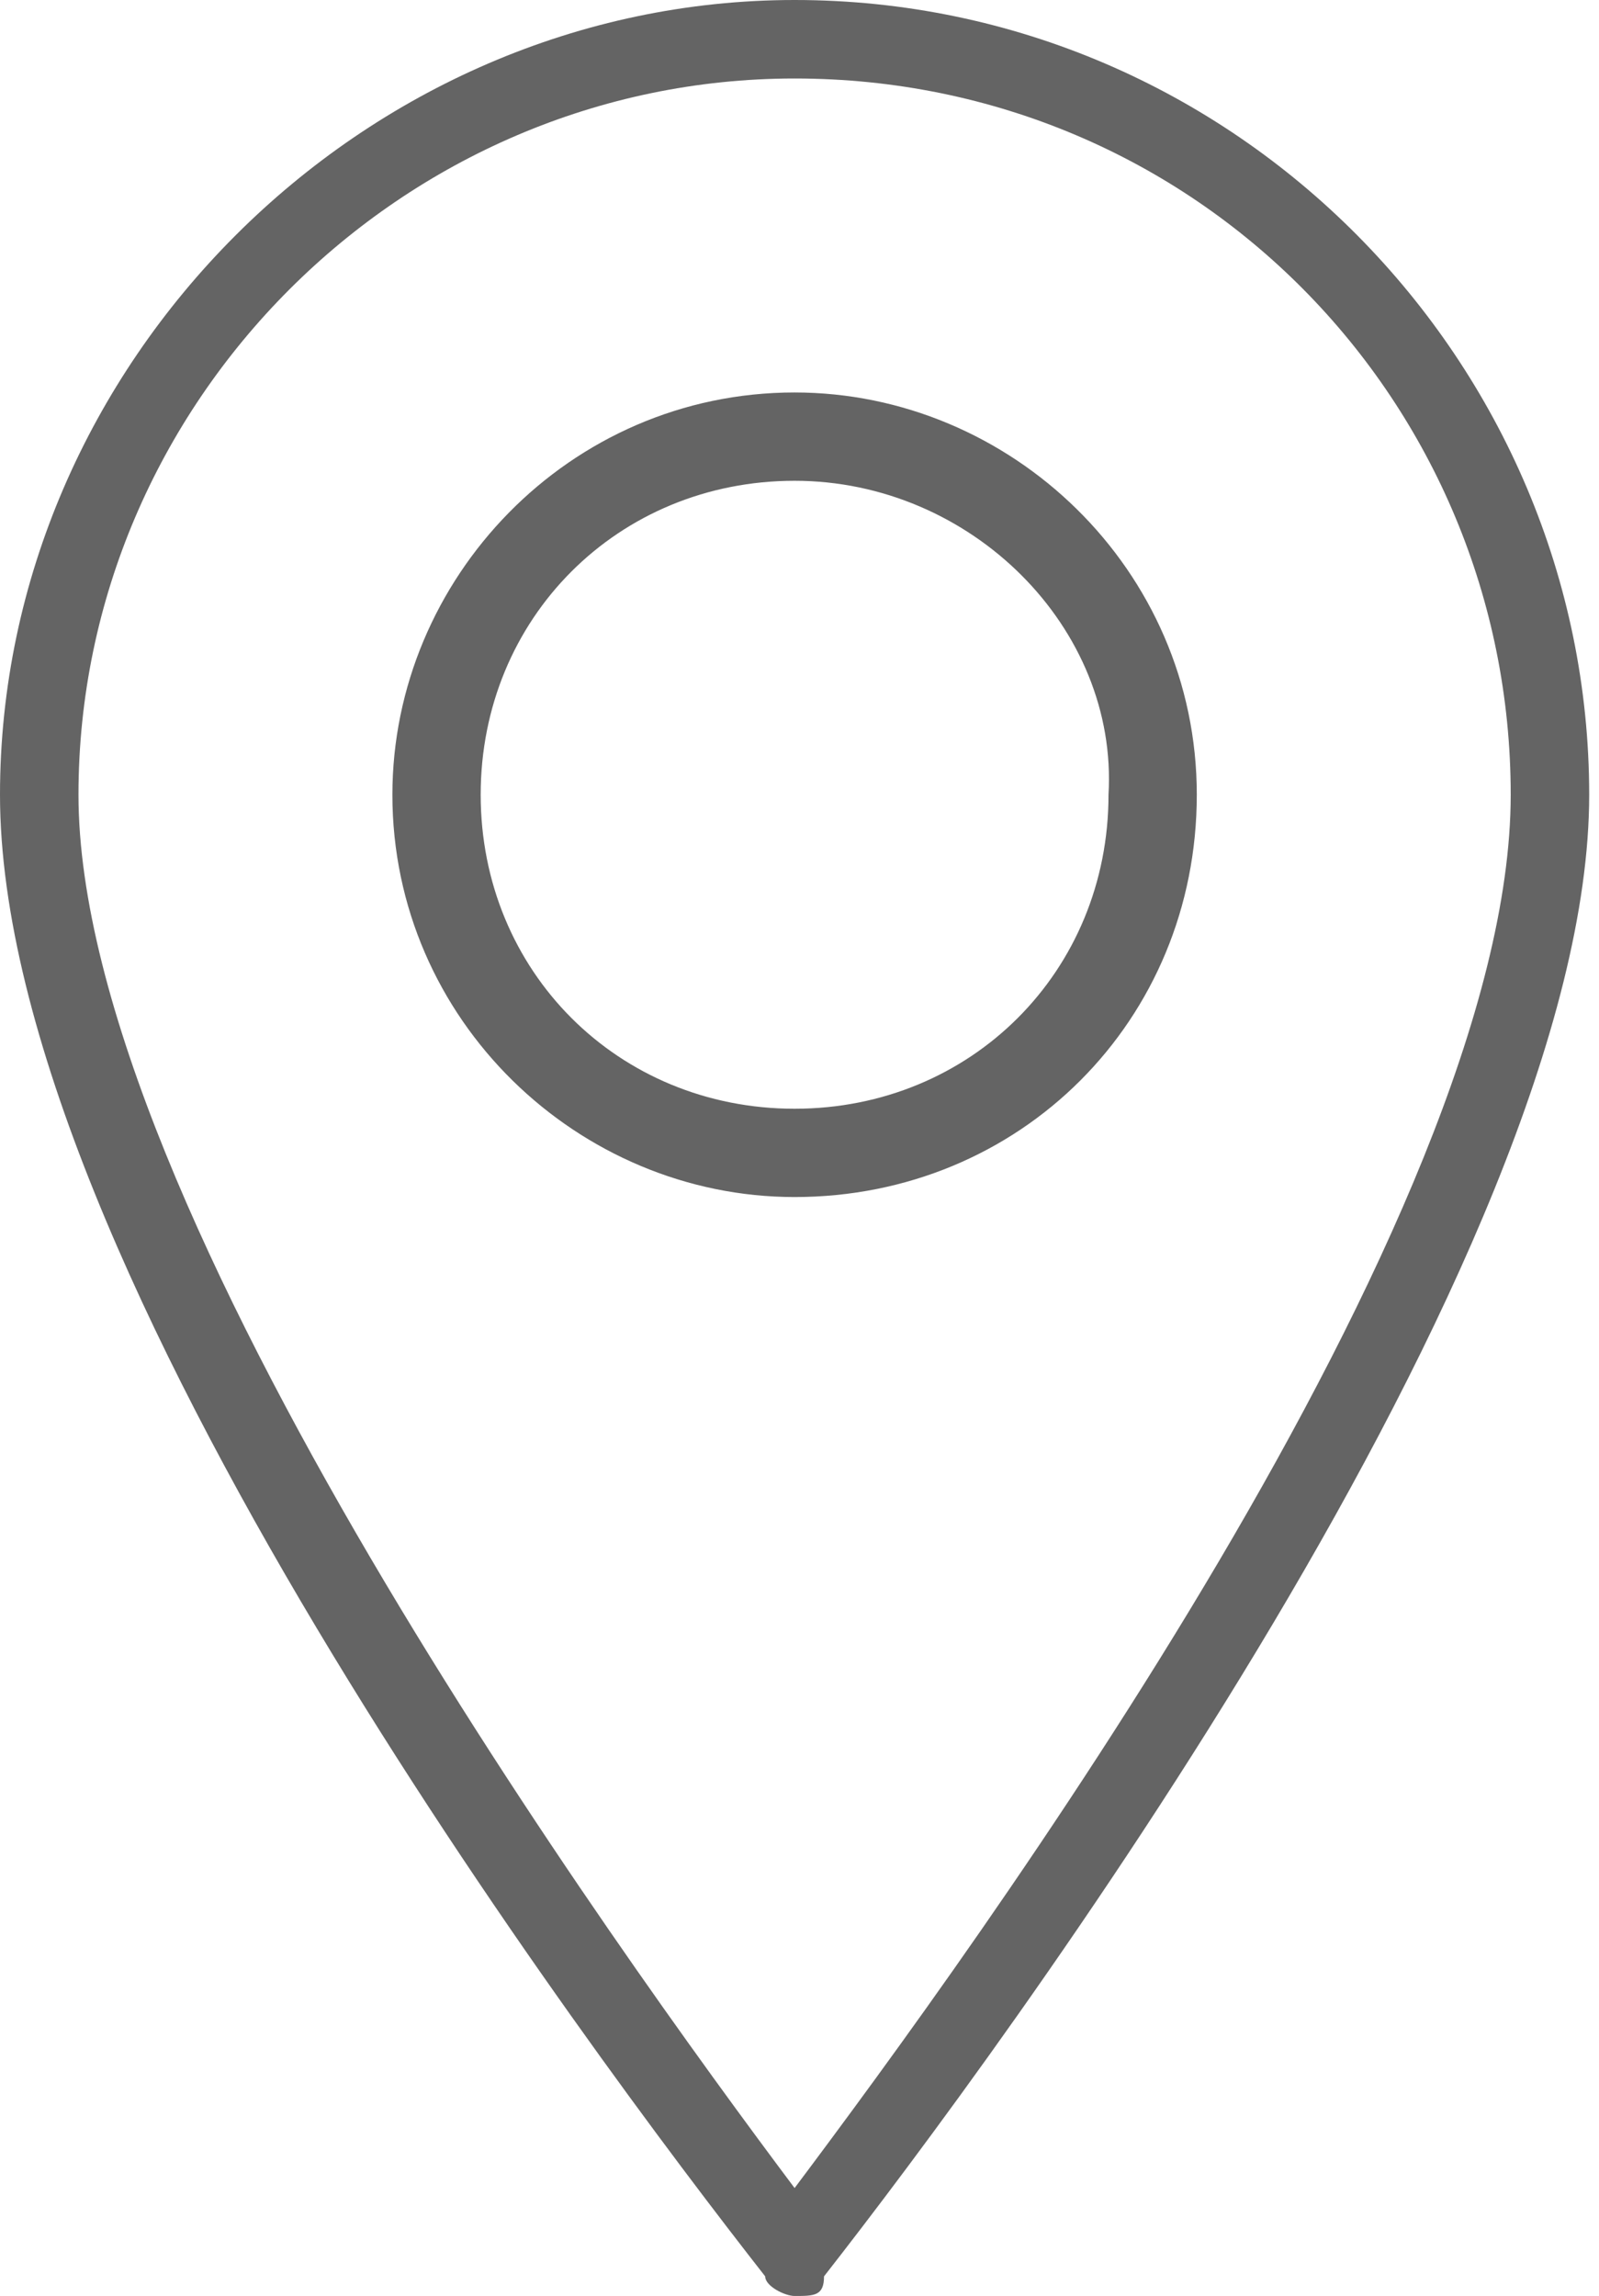
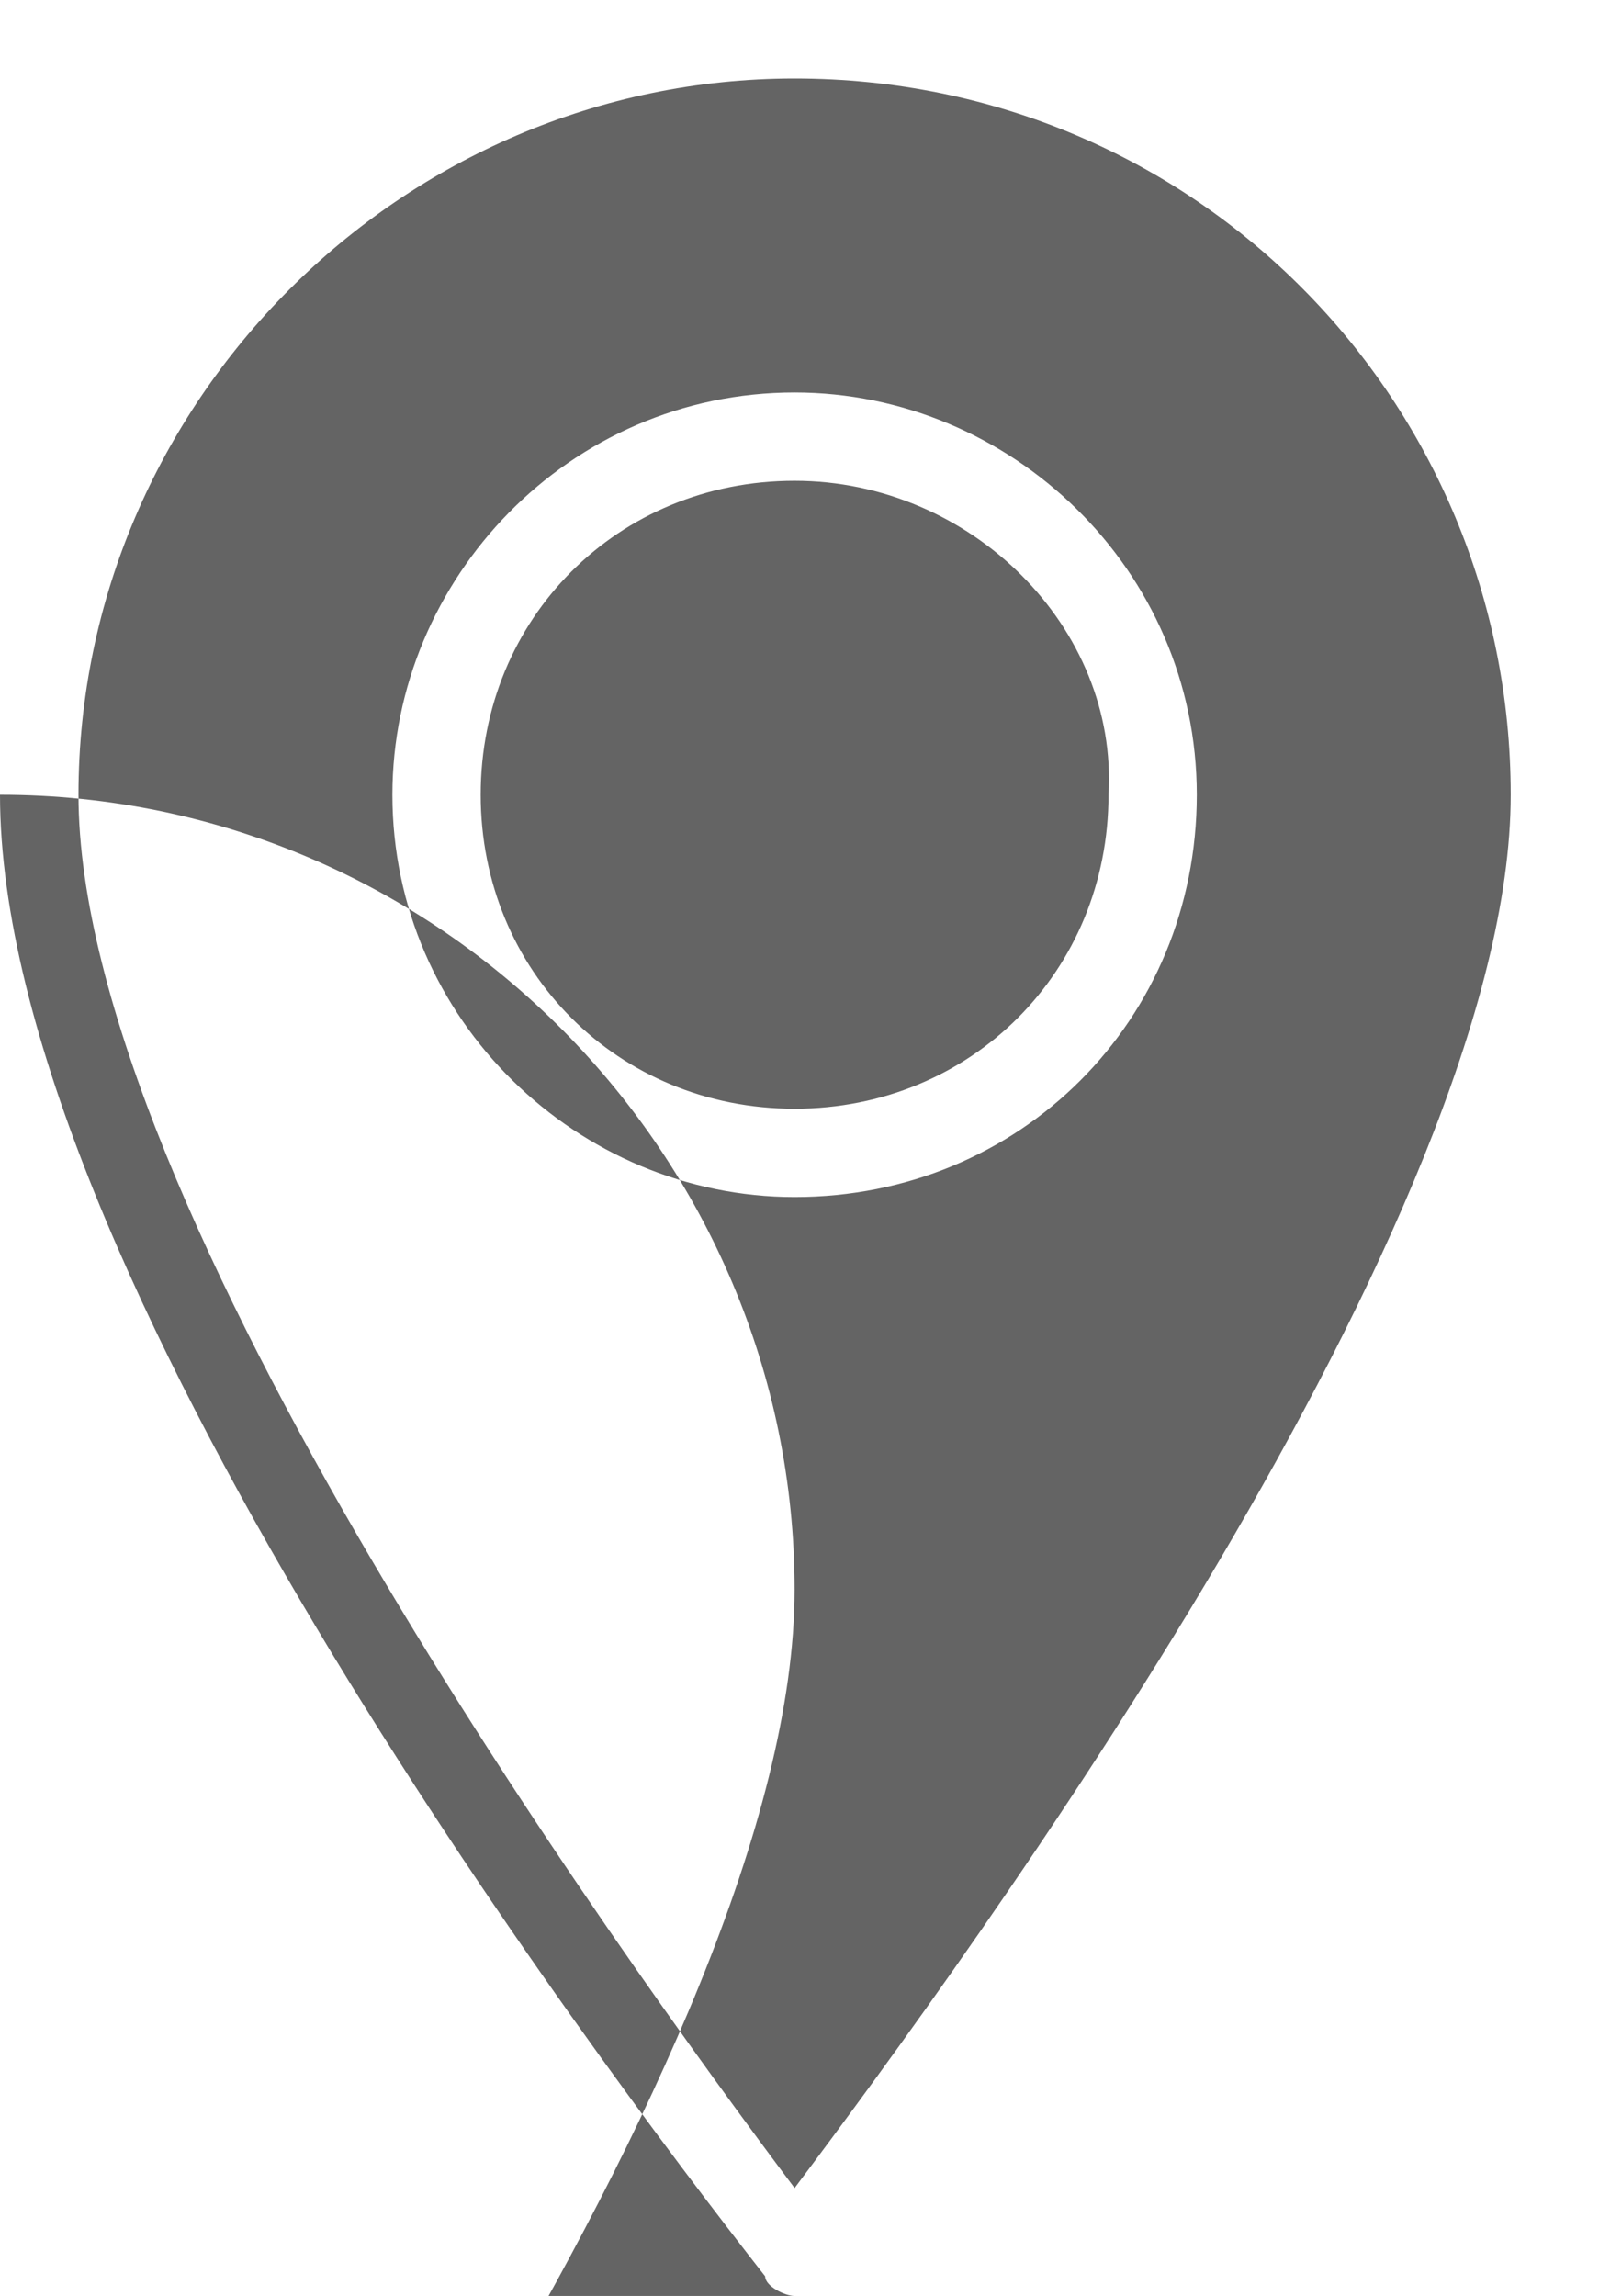
<svg xmlns="http://www.w3.org/2000/svg" version="1.1" id="レイヤー_1" x="0px" y="0px" viewBox="0 0 16.3 23.4" style="enable-background:new 0 0 16.3 23.4;" xml:space="preserve">
  <style type="text/css">
	.st0{fill:#646464;}
</style>
-   <path class="st0" d="M8.1,23.4c-0.1,0-0.3-0.1-0.3-0.2C6,20.9,0,12.9,0,8.1C0,3.7,3.7,0,8.1,0c4.5,0,8.1,3.7,8.1,8.1  c0,4.7-6,12.8-7.8,15.1C8.4,23.4,8.3,23.4,8.1,23.4z M8.1,0.8c-4,0-7.3,3.3-7.3,7.3c0,4.2,5.5,11.8,7.3,14.2  c1.8-2.4,7.3-9.9,7.3-14.2C15.4,4.1,12.2,0.8,8.1,0.8z M8.1,12.2c-2.2,0-4.1-1.8-4.1-4.1c0-2.2,1.8-4.1,4.1-4.1  c2.2,0,4.1,1.8,4.1,4.1C12.2,10.4,10.4,12.2,8.1,12.2z M8.1,4.9c-1.8,0-3.2,1.4-3.2,3.2c0,1.8,1.4,3.2,3.2,3.2  c1.8,0,3.2-1.4,3.2-3.2C11.4,6.4,9.9,4.9,8.1,4.9z" />
+   <path class="st0" d="M8.1,23.4c-0.1,0-0.3-0.1-0.3-0.2C6,20.9,0,12.9,0,8.1c4.5,0,8.1,3.7,8.1,8.1  c0,4.7-6,12.8-7.8,15.1C8.4,23.4,8.3,23.4,8.1,23.4z M8.1,0.8c-4,0-7.3,3.3-7.3,7.3c0,4.2,5.5,11.8,7.3,14.2  c1.8-2.4,7.3-9.9,7.3-14.2C15.4,4.1,12.2,0.8,8.1,0.8z M8.1,12.2c-2.2,0-4.1-1.8-4.1-4.1c0-2.2,1.8-4.1,4.1-4.1  c2.2,0,4.1,1.8,4.1,4.1C12.2,10.4,10.4,12.2,8.1,12.2z M8.1,4.9c-1.8,0-3.2,1.4-3.2,3.2c0,1.8,1.4,3.2,3.2,3.2  c1.8,0,3.2-1.4,3.2-3.2C11.4,6.4,9.9,4.9,8.1,4.9z" />
</svg>